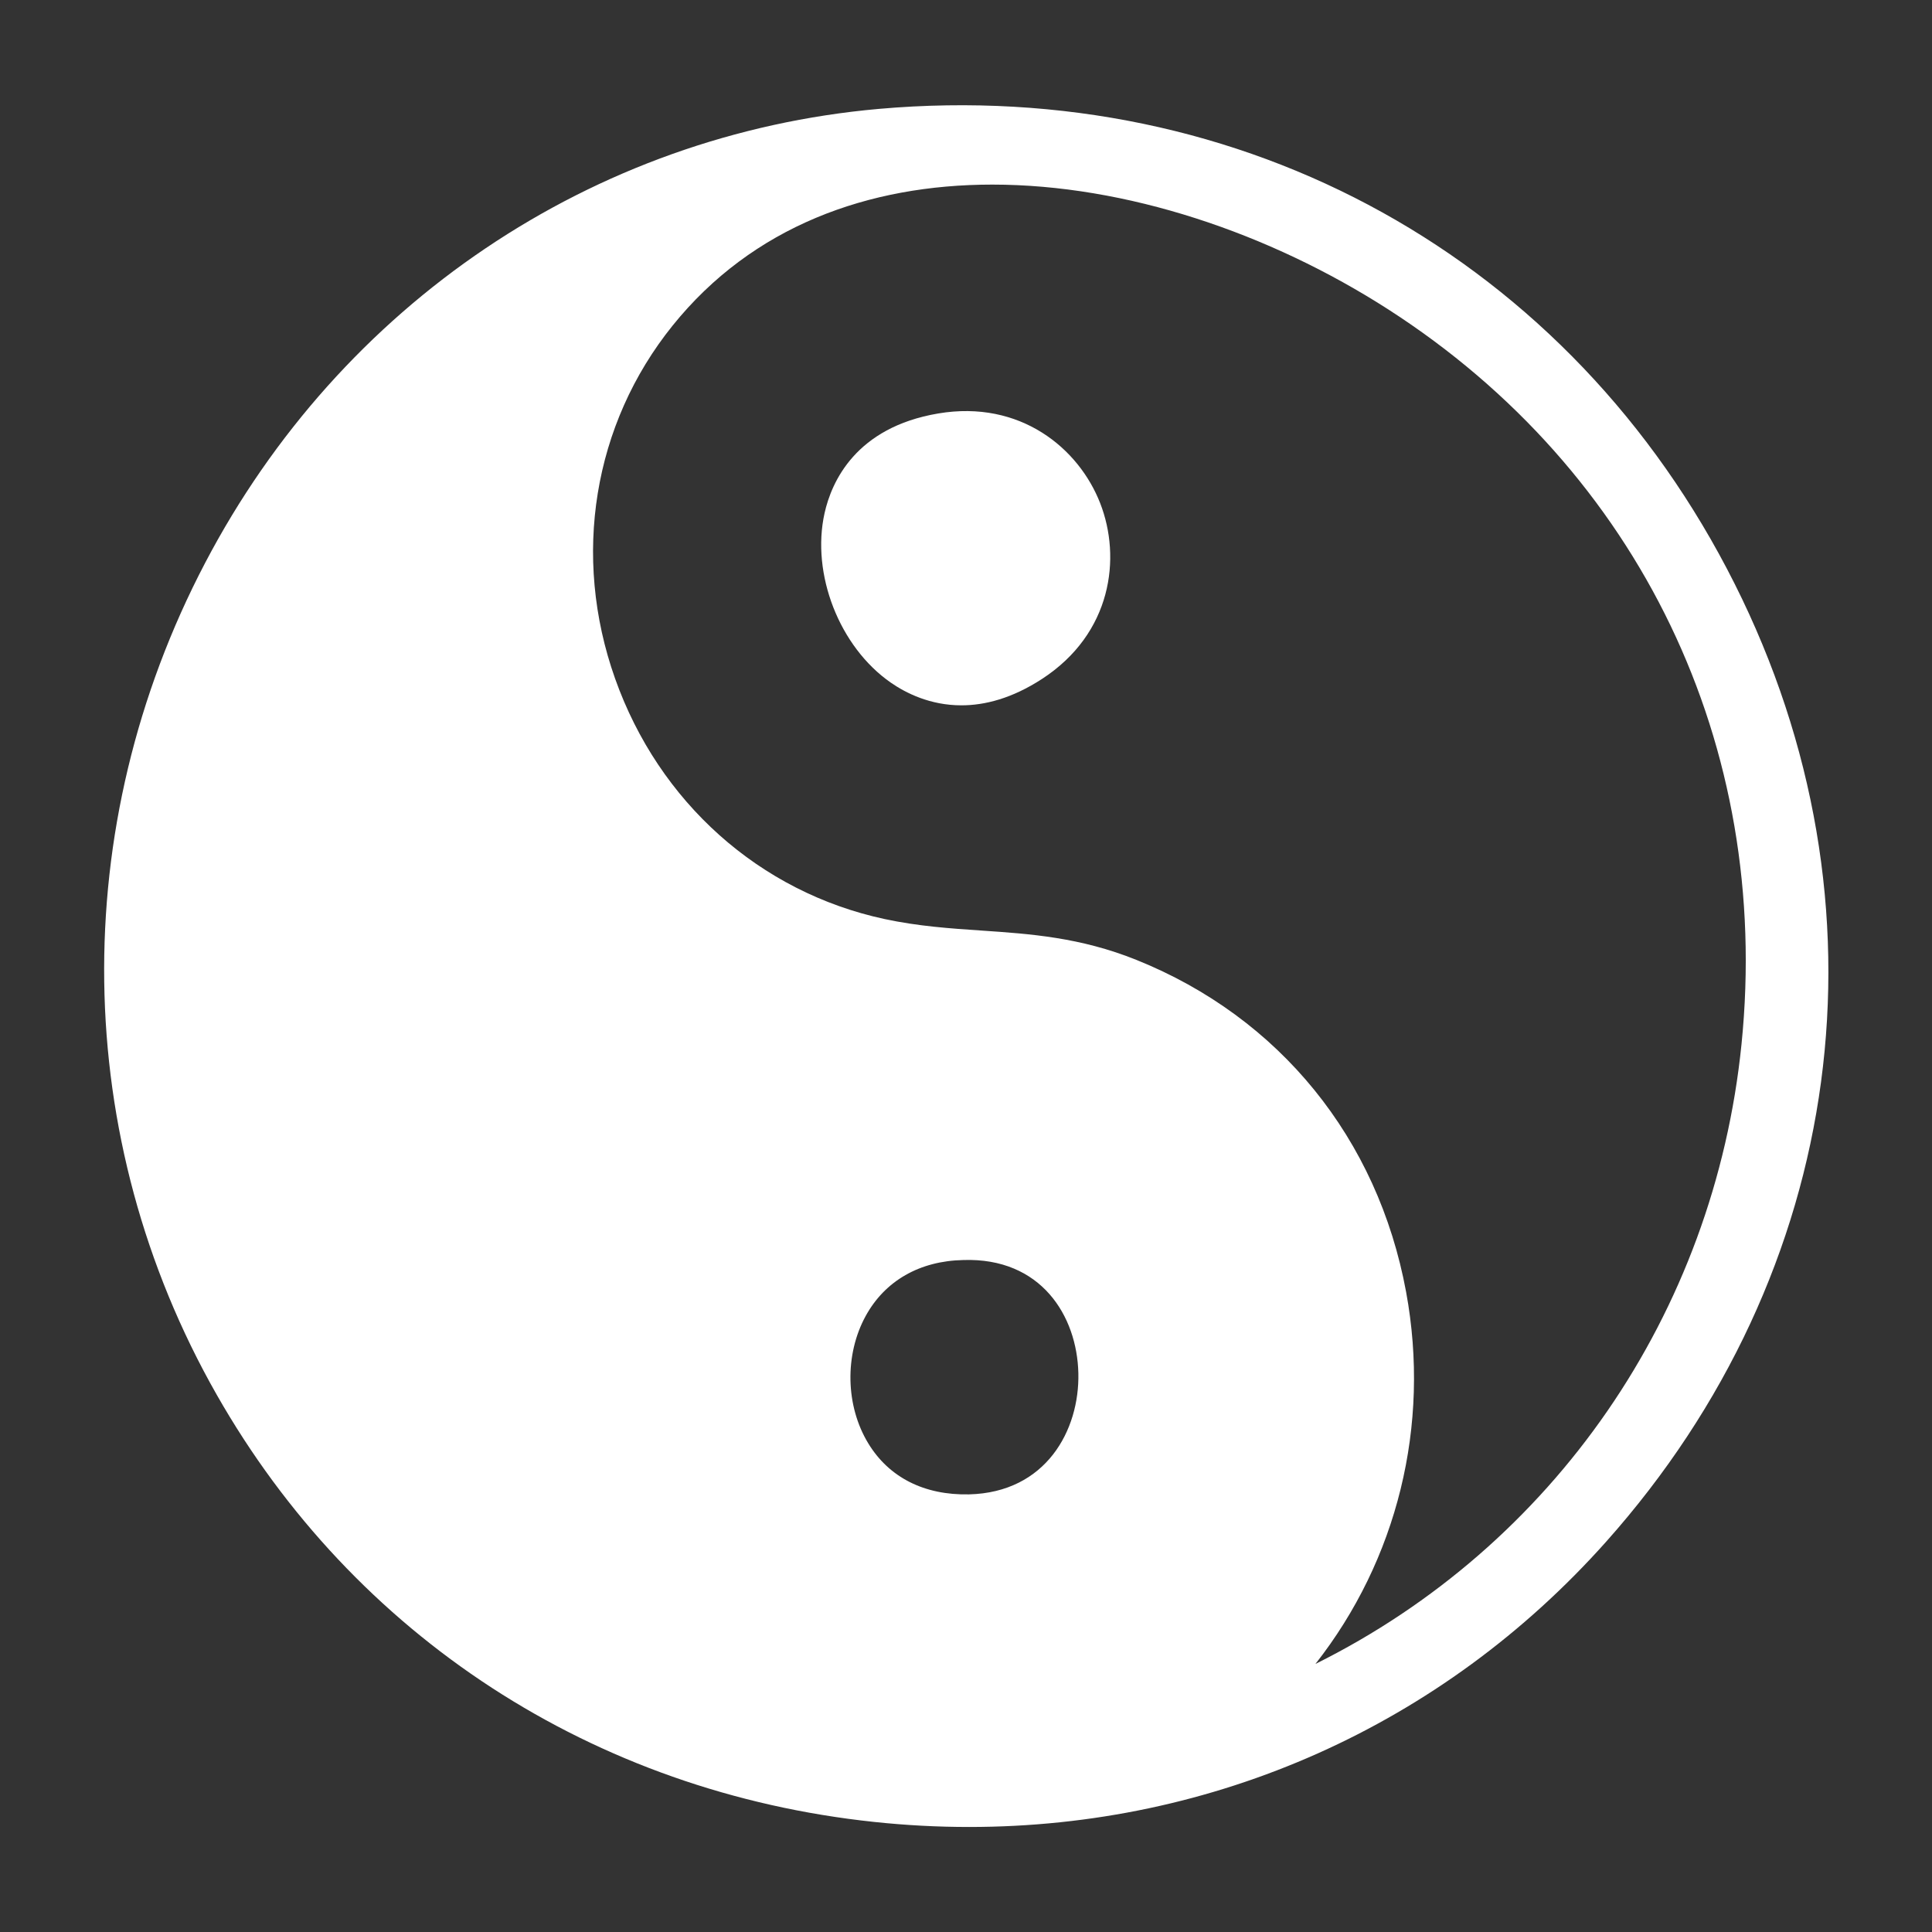
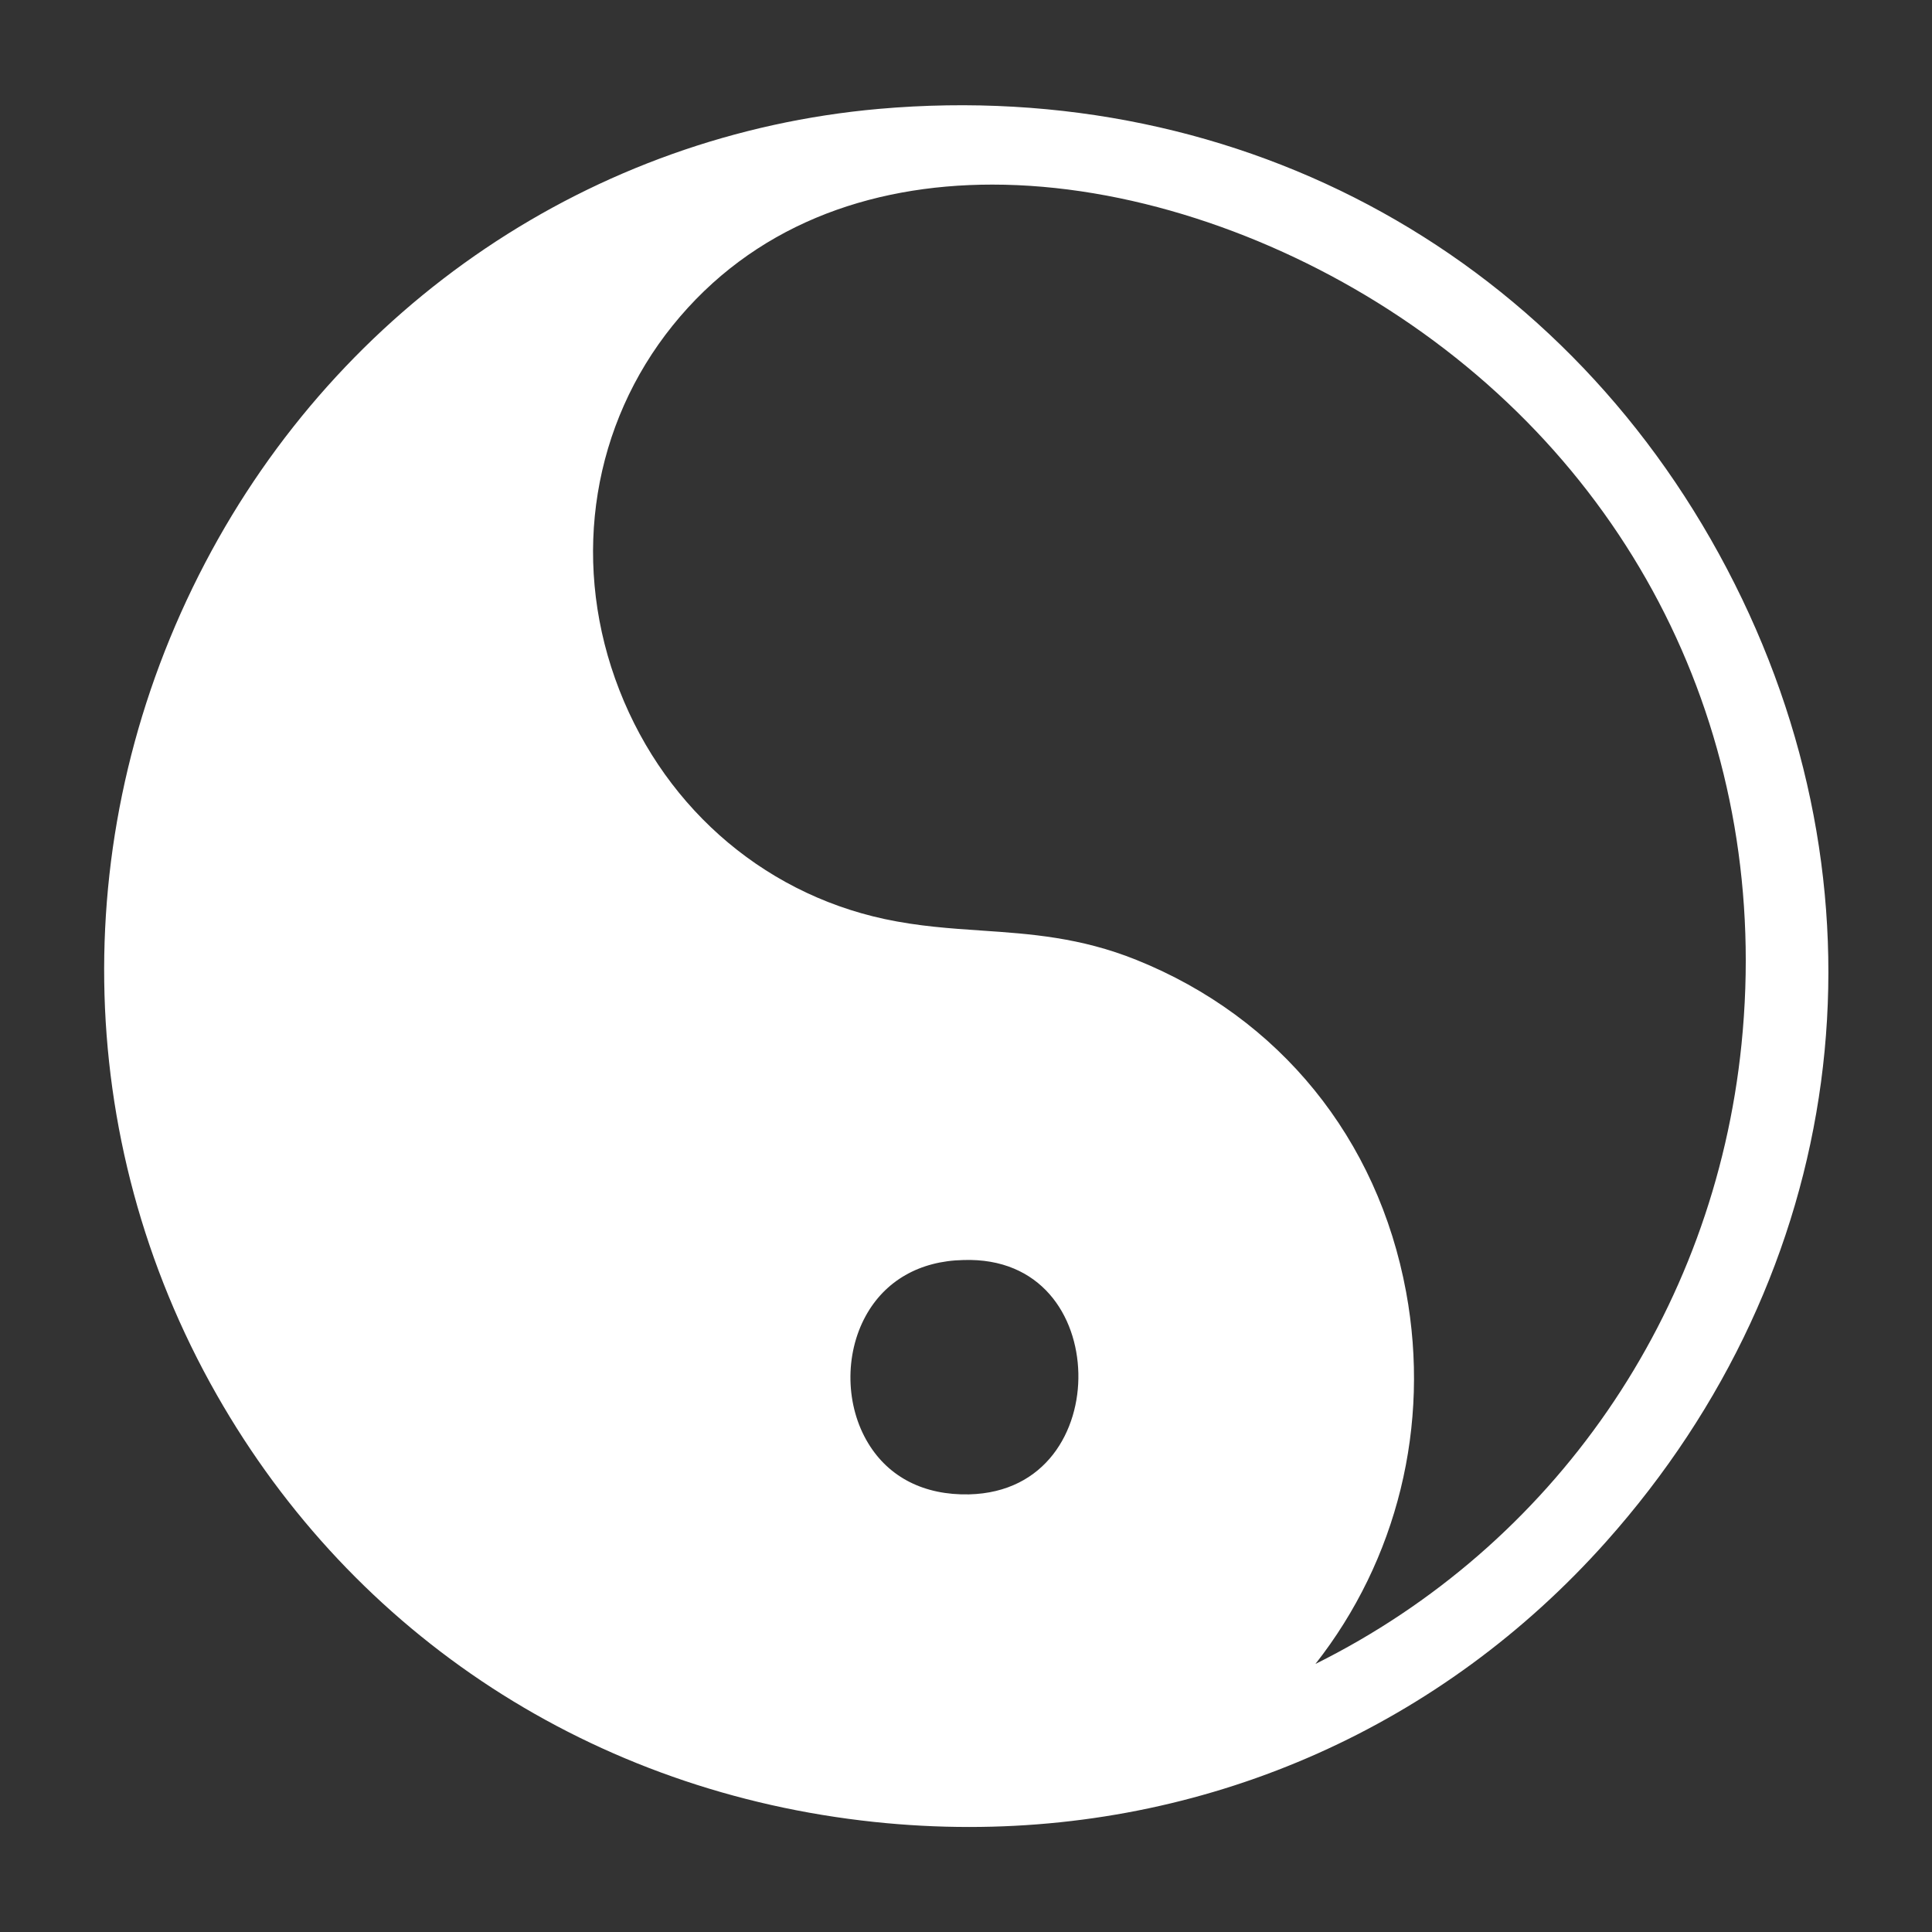
<svg xmlns="http://www.w3.org/2000/svg" version="1.1" id="Layer_51" x="0px" y="0px" viewBox="0 0 64 64" style="enable-background:new 0 0 64 64;" xml:space="preserve">
  <rect x="0" y="0" width="64" height="64" fill="#333333" stroke="none" />
  <g>
    <path style="fill:#FFFFFF;" d="M57.461,19.336C52.05,8.564,41.19,2.544,29.114,3.607c-9.481,0.841-17.826,6.464-22.32,15.042   c-4.59,8.76-4.447,19.058,0.381,27.546c4.559,8.015,12.498,13.176,21.783,14.159c1.056,0.112,2.105,0.167,3.146,0.167   c8.103,0,15.661-3.35,21.096-9.444C61.172,42.137,62.805,29.975,57.461,19.336z M28.677,43.593   c0.639-1.165,1.787-1.823,3.234-1.853c2.573-0.085,3.767,1.845,3.811,3.749c0.043,1.89-1.072,3.951-3.621,4.014   c-1.487,0.032-2.653-0.563-3.338-1.689C28.007,46.573,27.973,44.877,28.677,43.593z M43.576,55.12   c2.704-3.442,3.819-7.895,3.003-12.323c-0.938-5.083-4.192-9.092-8.931-10.998c-1.865-0.751-3.529-0.864-5.137-0.973   c-1.029-0.07-2.093-0.142-3.21-0.382c-4.136-0.889-7.473-3.868-8.926-7.967c-1.437-4.053-0.725-8.423,1.905-11.69   c2.648-3.29,6.479-4.672,10.593-4.672c4.422,0,9.169,1.597,13.119,4.137c8.325,5.353,12.698,14.451,11.698,24.337   C56.784,43.533,51.452,51.206,43.576,55.12z" />
-     <path style="fill:#FFFFFF;" d="M31.078,13.697c-2.737,0.463-3.532,2.267-3.763,3.3c-0.451,2.021,0.493,4.435,2.194,5.616   c0.499,0.346,1.305,0.752,2.339,0.752c0.773,0,1.675-0.227,2.671-0.875c2.313-1.505,2.634-4.009,1.925-5.823   C35.738,14.855,33.803,13.236,31.078,13.697z" />
  </g>
</svg>